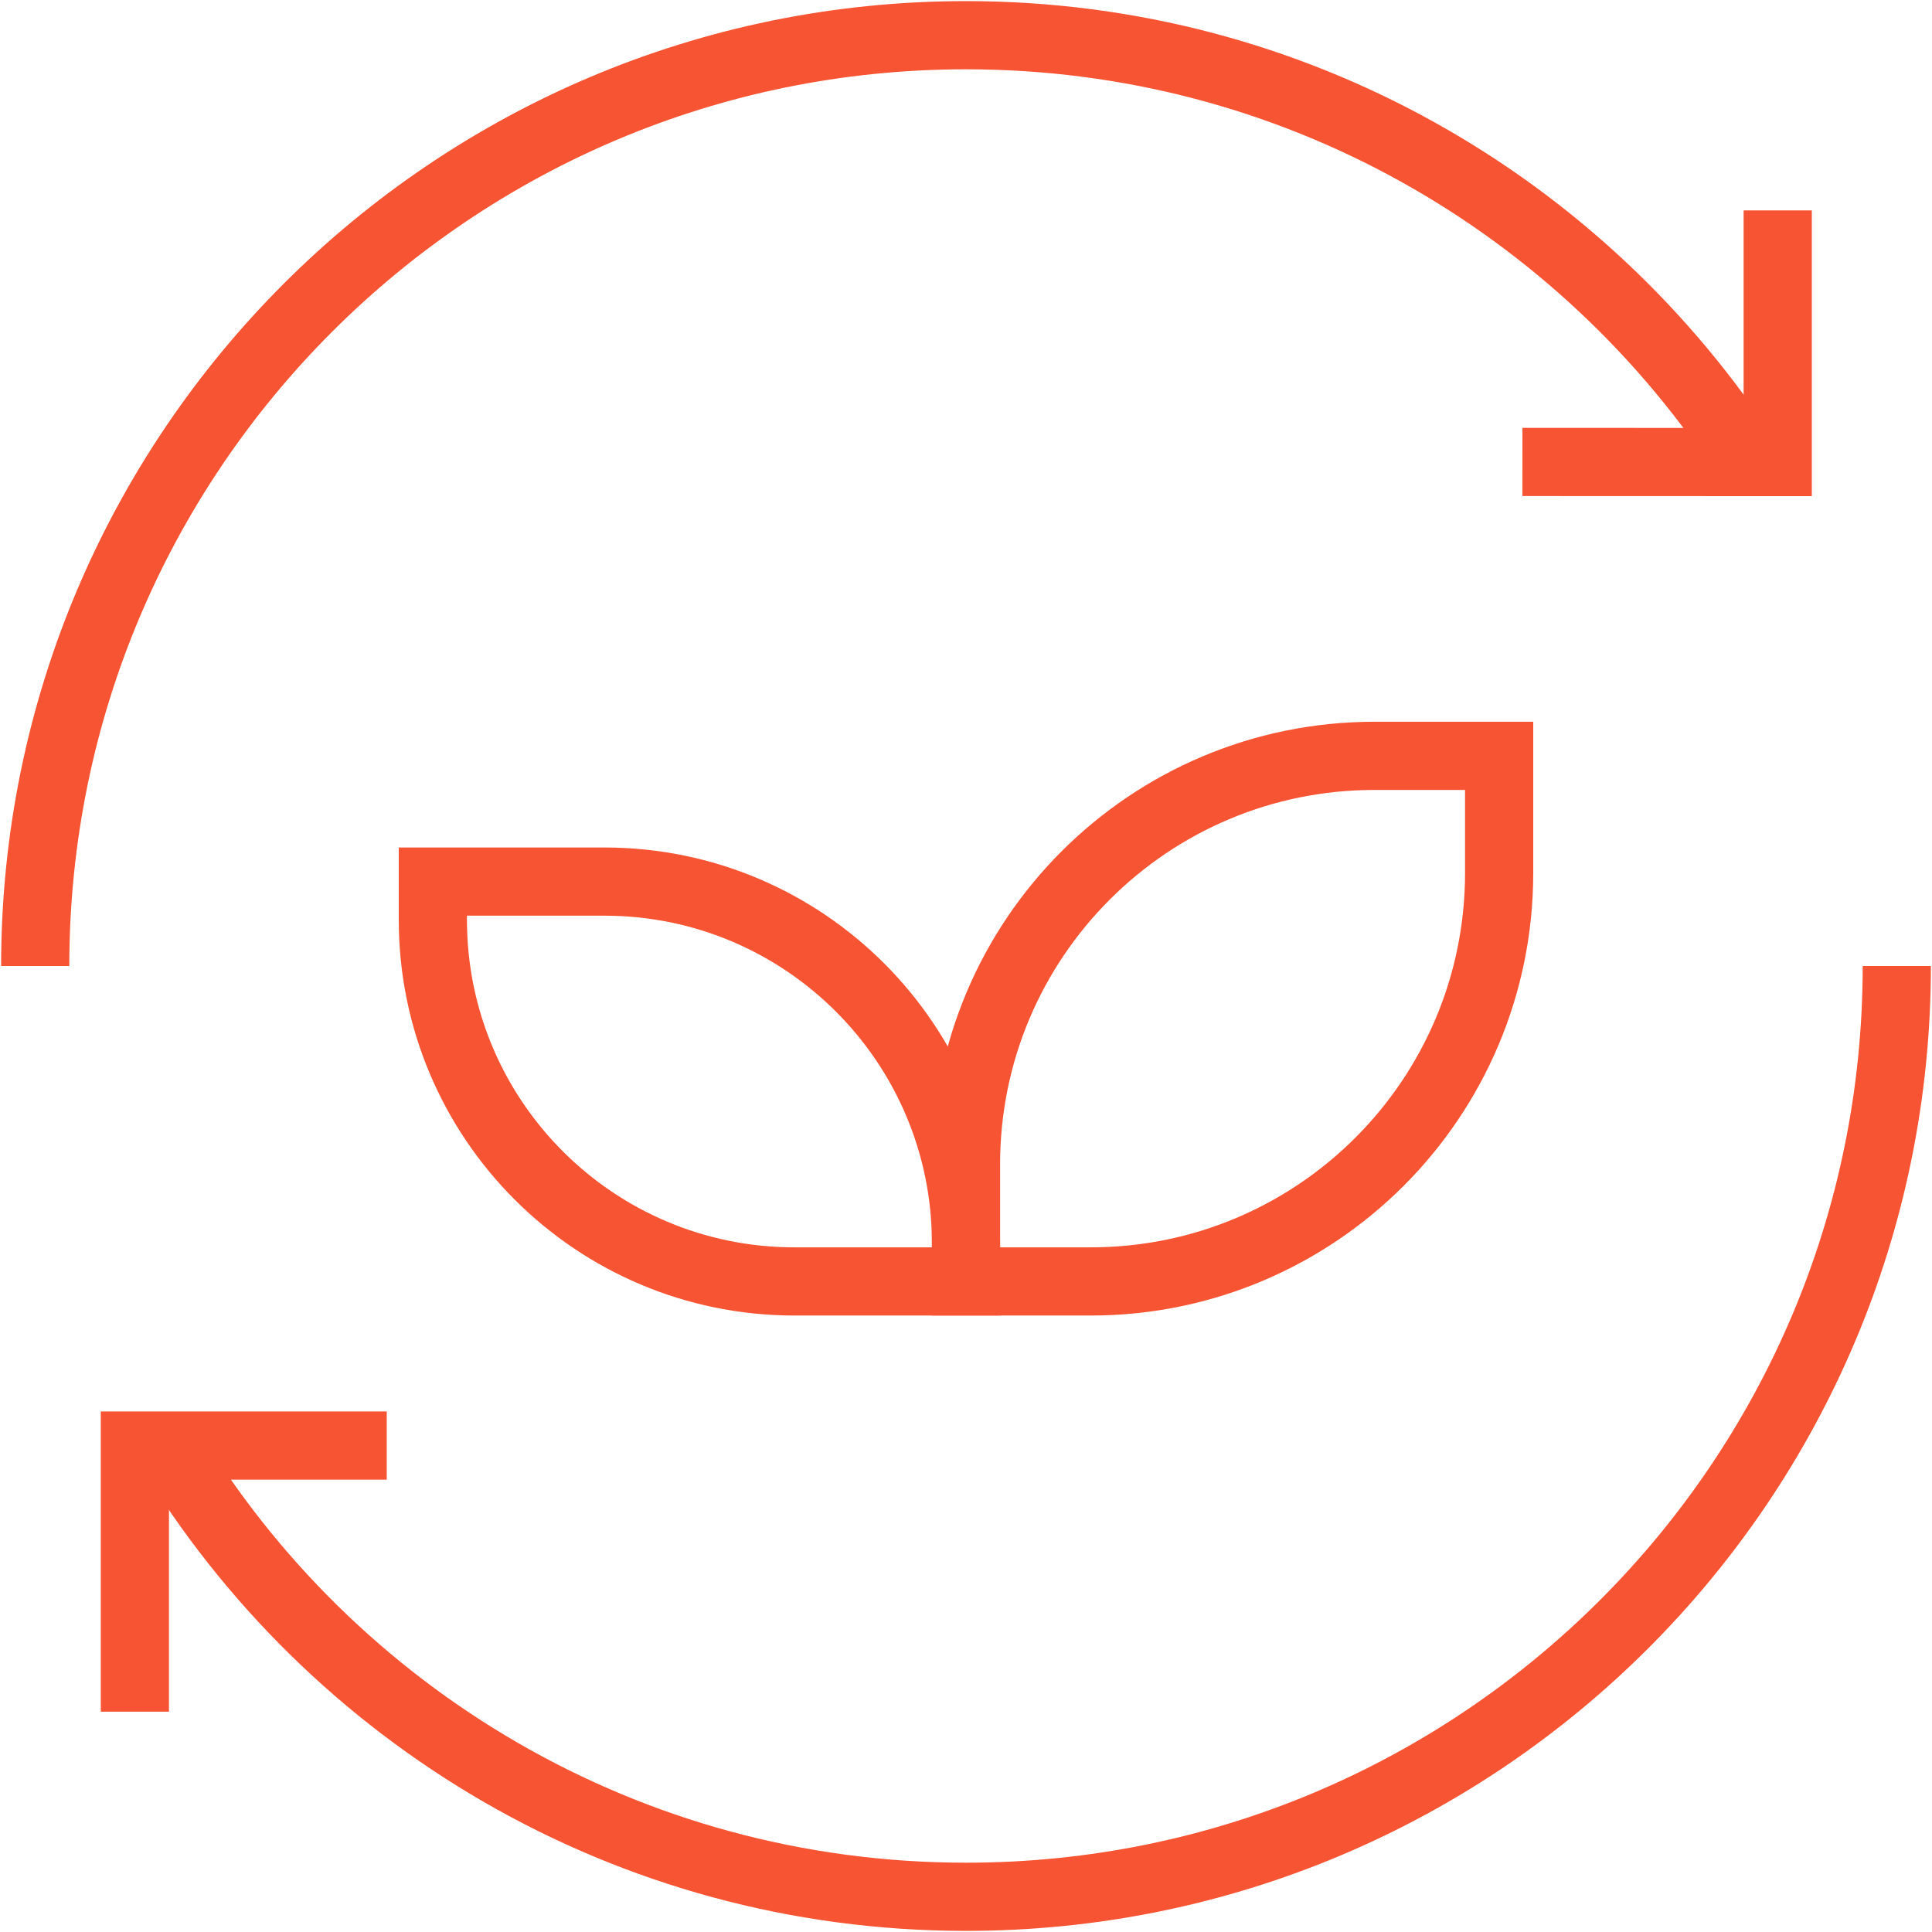
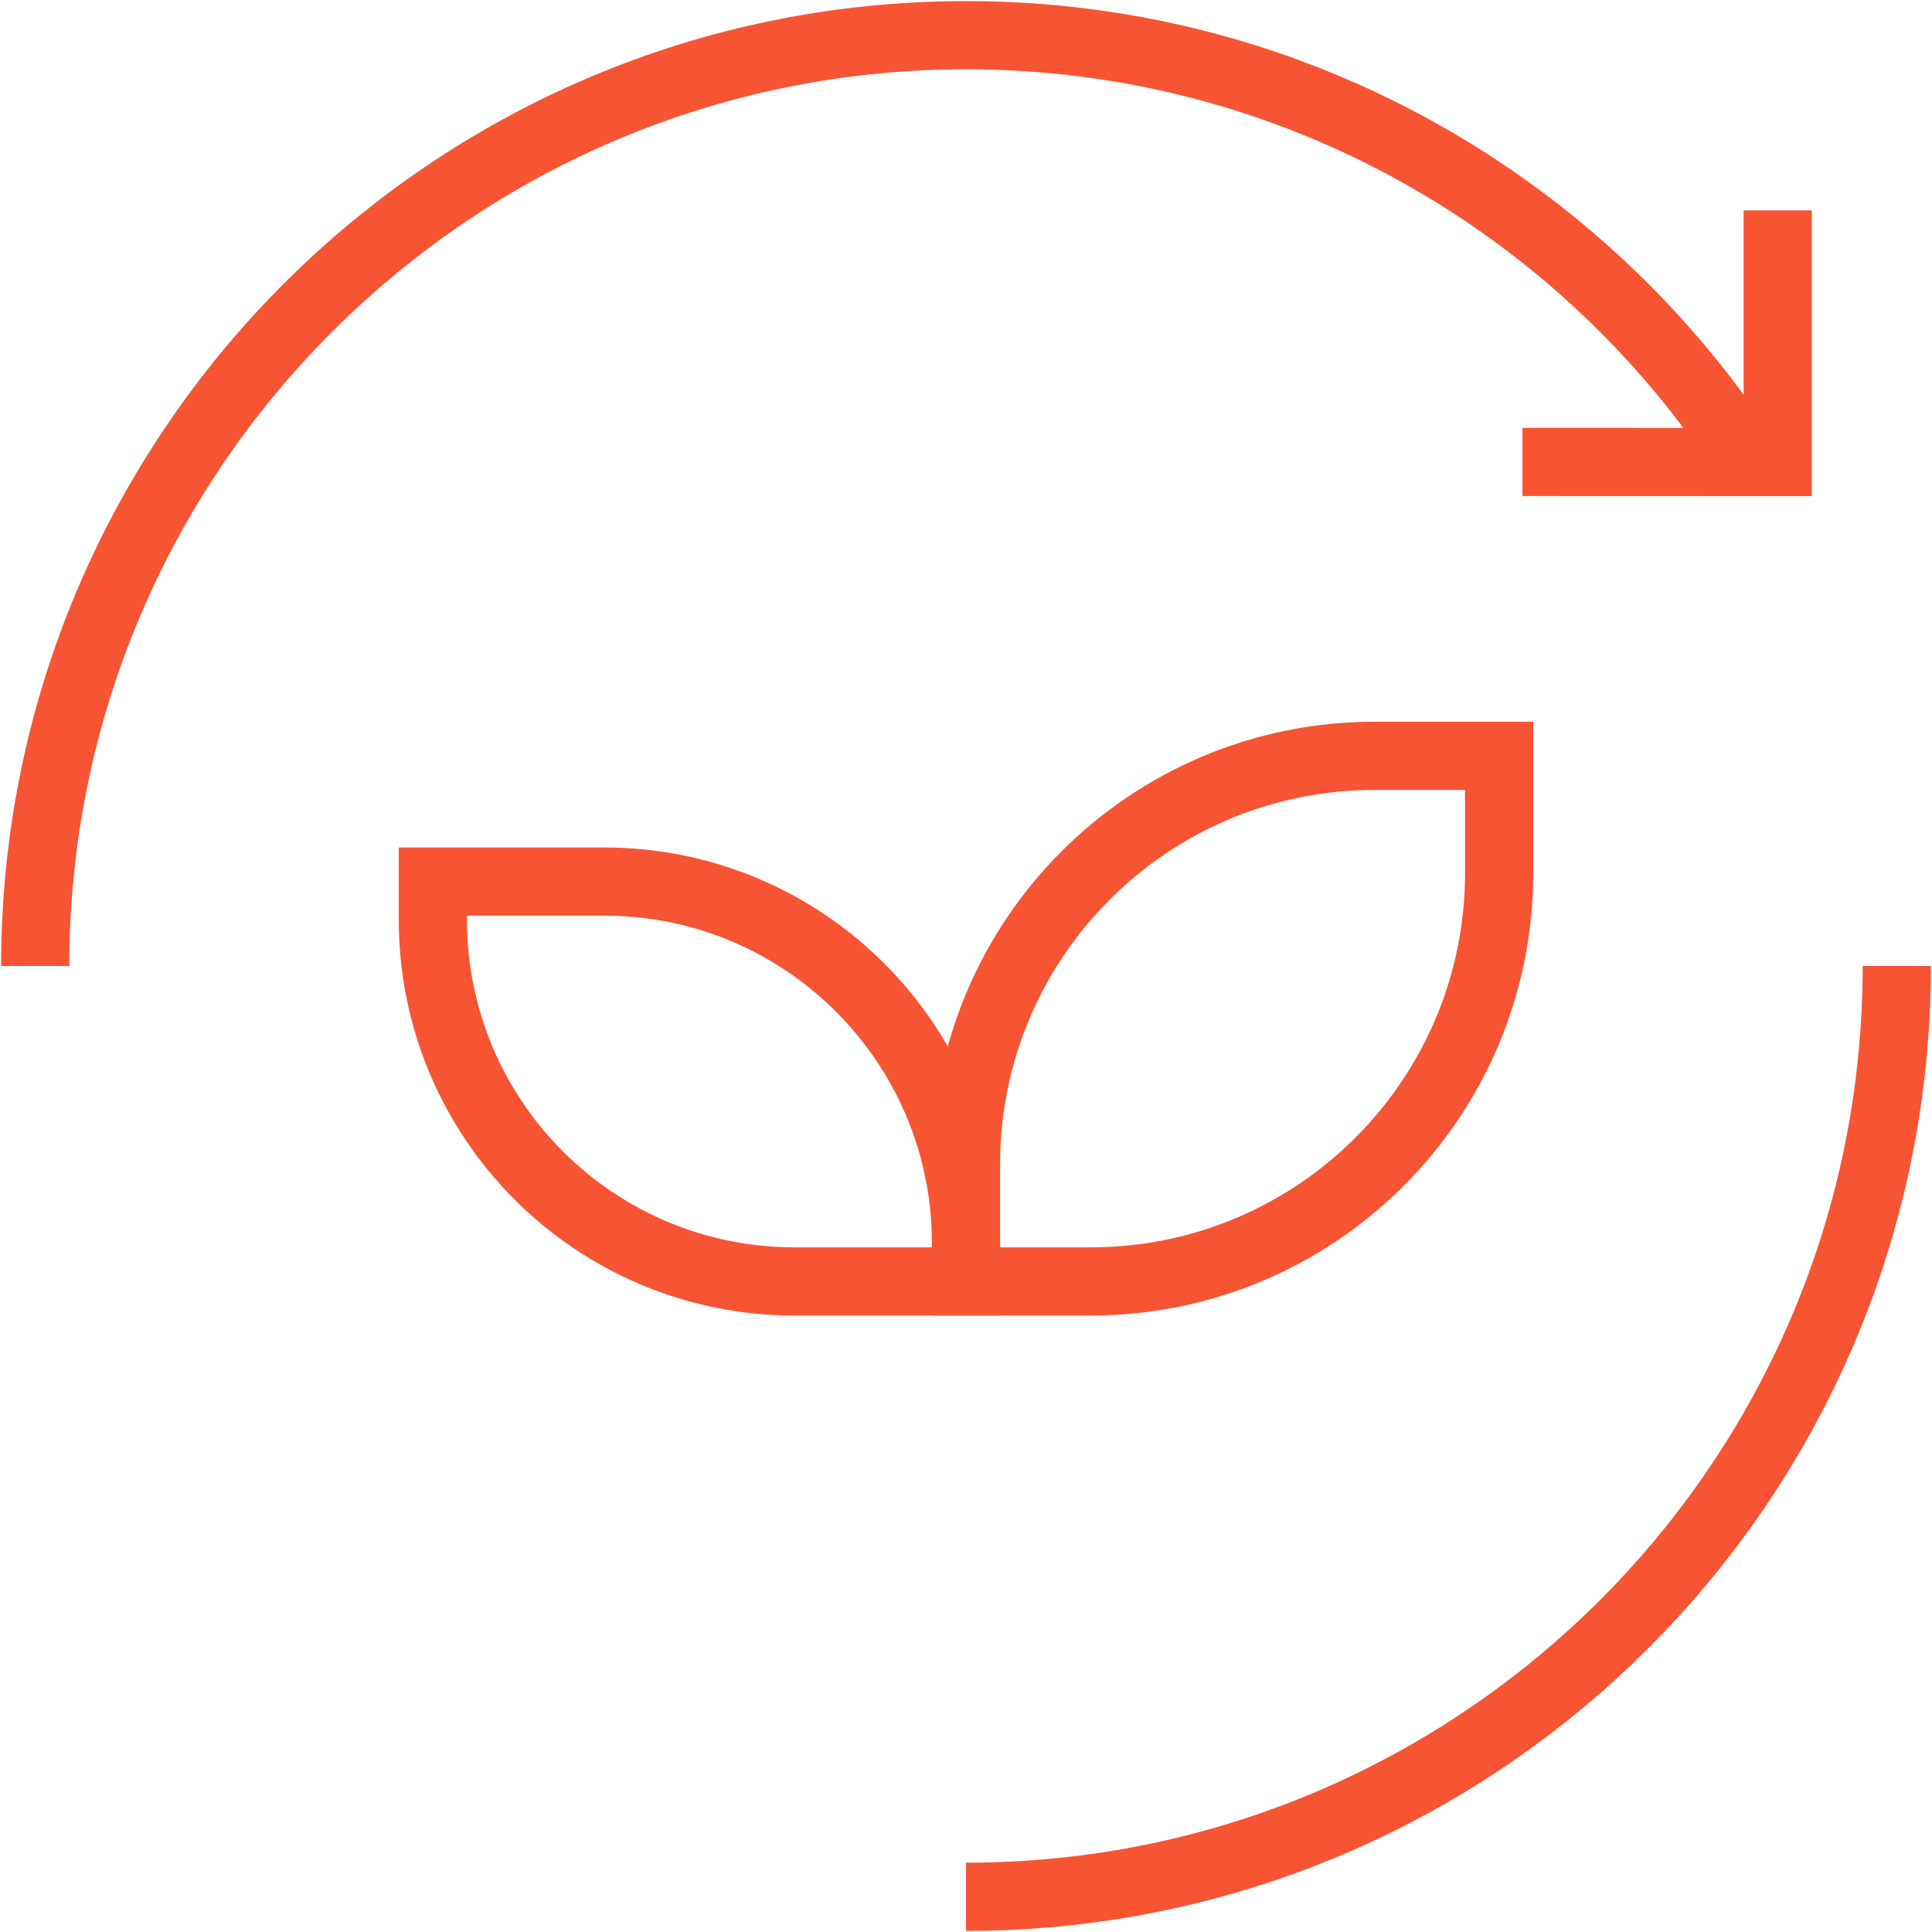
<svg xmlns="http://www.w3.org/2000/svg" width="85" height="85" viewBox="0 0 85 85" fill="none">
-   <path d="M17.015 63.598H5.934V75.307" stroke="#F75433" stroke-width="3" stroke-miterlimit="10" />
  <path d="M66.981 20.324L78.212 20.328V9.257" stroke="#F75433" stroke-width="3" stroke-miterlimit="10" />
-   <path d="M83.451 42.5C83.451 65.117 65.117 83.451 42.5 83.451C27.601 83.451 14.56 75.494 7.395 63.598" stroke="#F75433" stroke-width="3" stroke-miterlimit="10" />
+   <path d="M83.451 42.5C83.451 65.117 65.117 83.451 42.5 83.451" stroke="#F75433" stroke-width="3" stroke-miterlimit="10" />
  <path d="M1.549 42.5C1.549 19.883 19.883 1.549 42.5 1.549C56.946 1.549 69.645 9.029 76.936 20.328" stroke="#F75433" stroke-width="3" stroke-miterlimit="10" />
  <path d="M42.5 56.378H34.956C26.168 56.378 19.044 49.254 19.044 40.466V38.786H26.588C35.376 38.786 42.5 45.91 42.5 54.698V56.378Z" stroke="#F75433" stroke-width="3" stroke-miterlimit="10" />
  <path d="M47.984 56.378H42.5V51.225C42.5 41.3 50.546 33.254 60.472 33.254H65.956V38.406C65.956 48.331 57.909 56.378 47.984 56.378Z" stroke="#F75433" stroke-width="3" stroke-miterlimit="10" />
</svg>